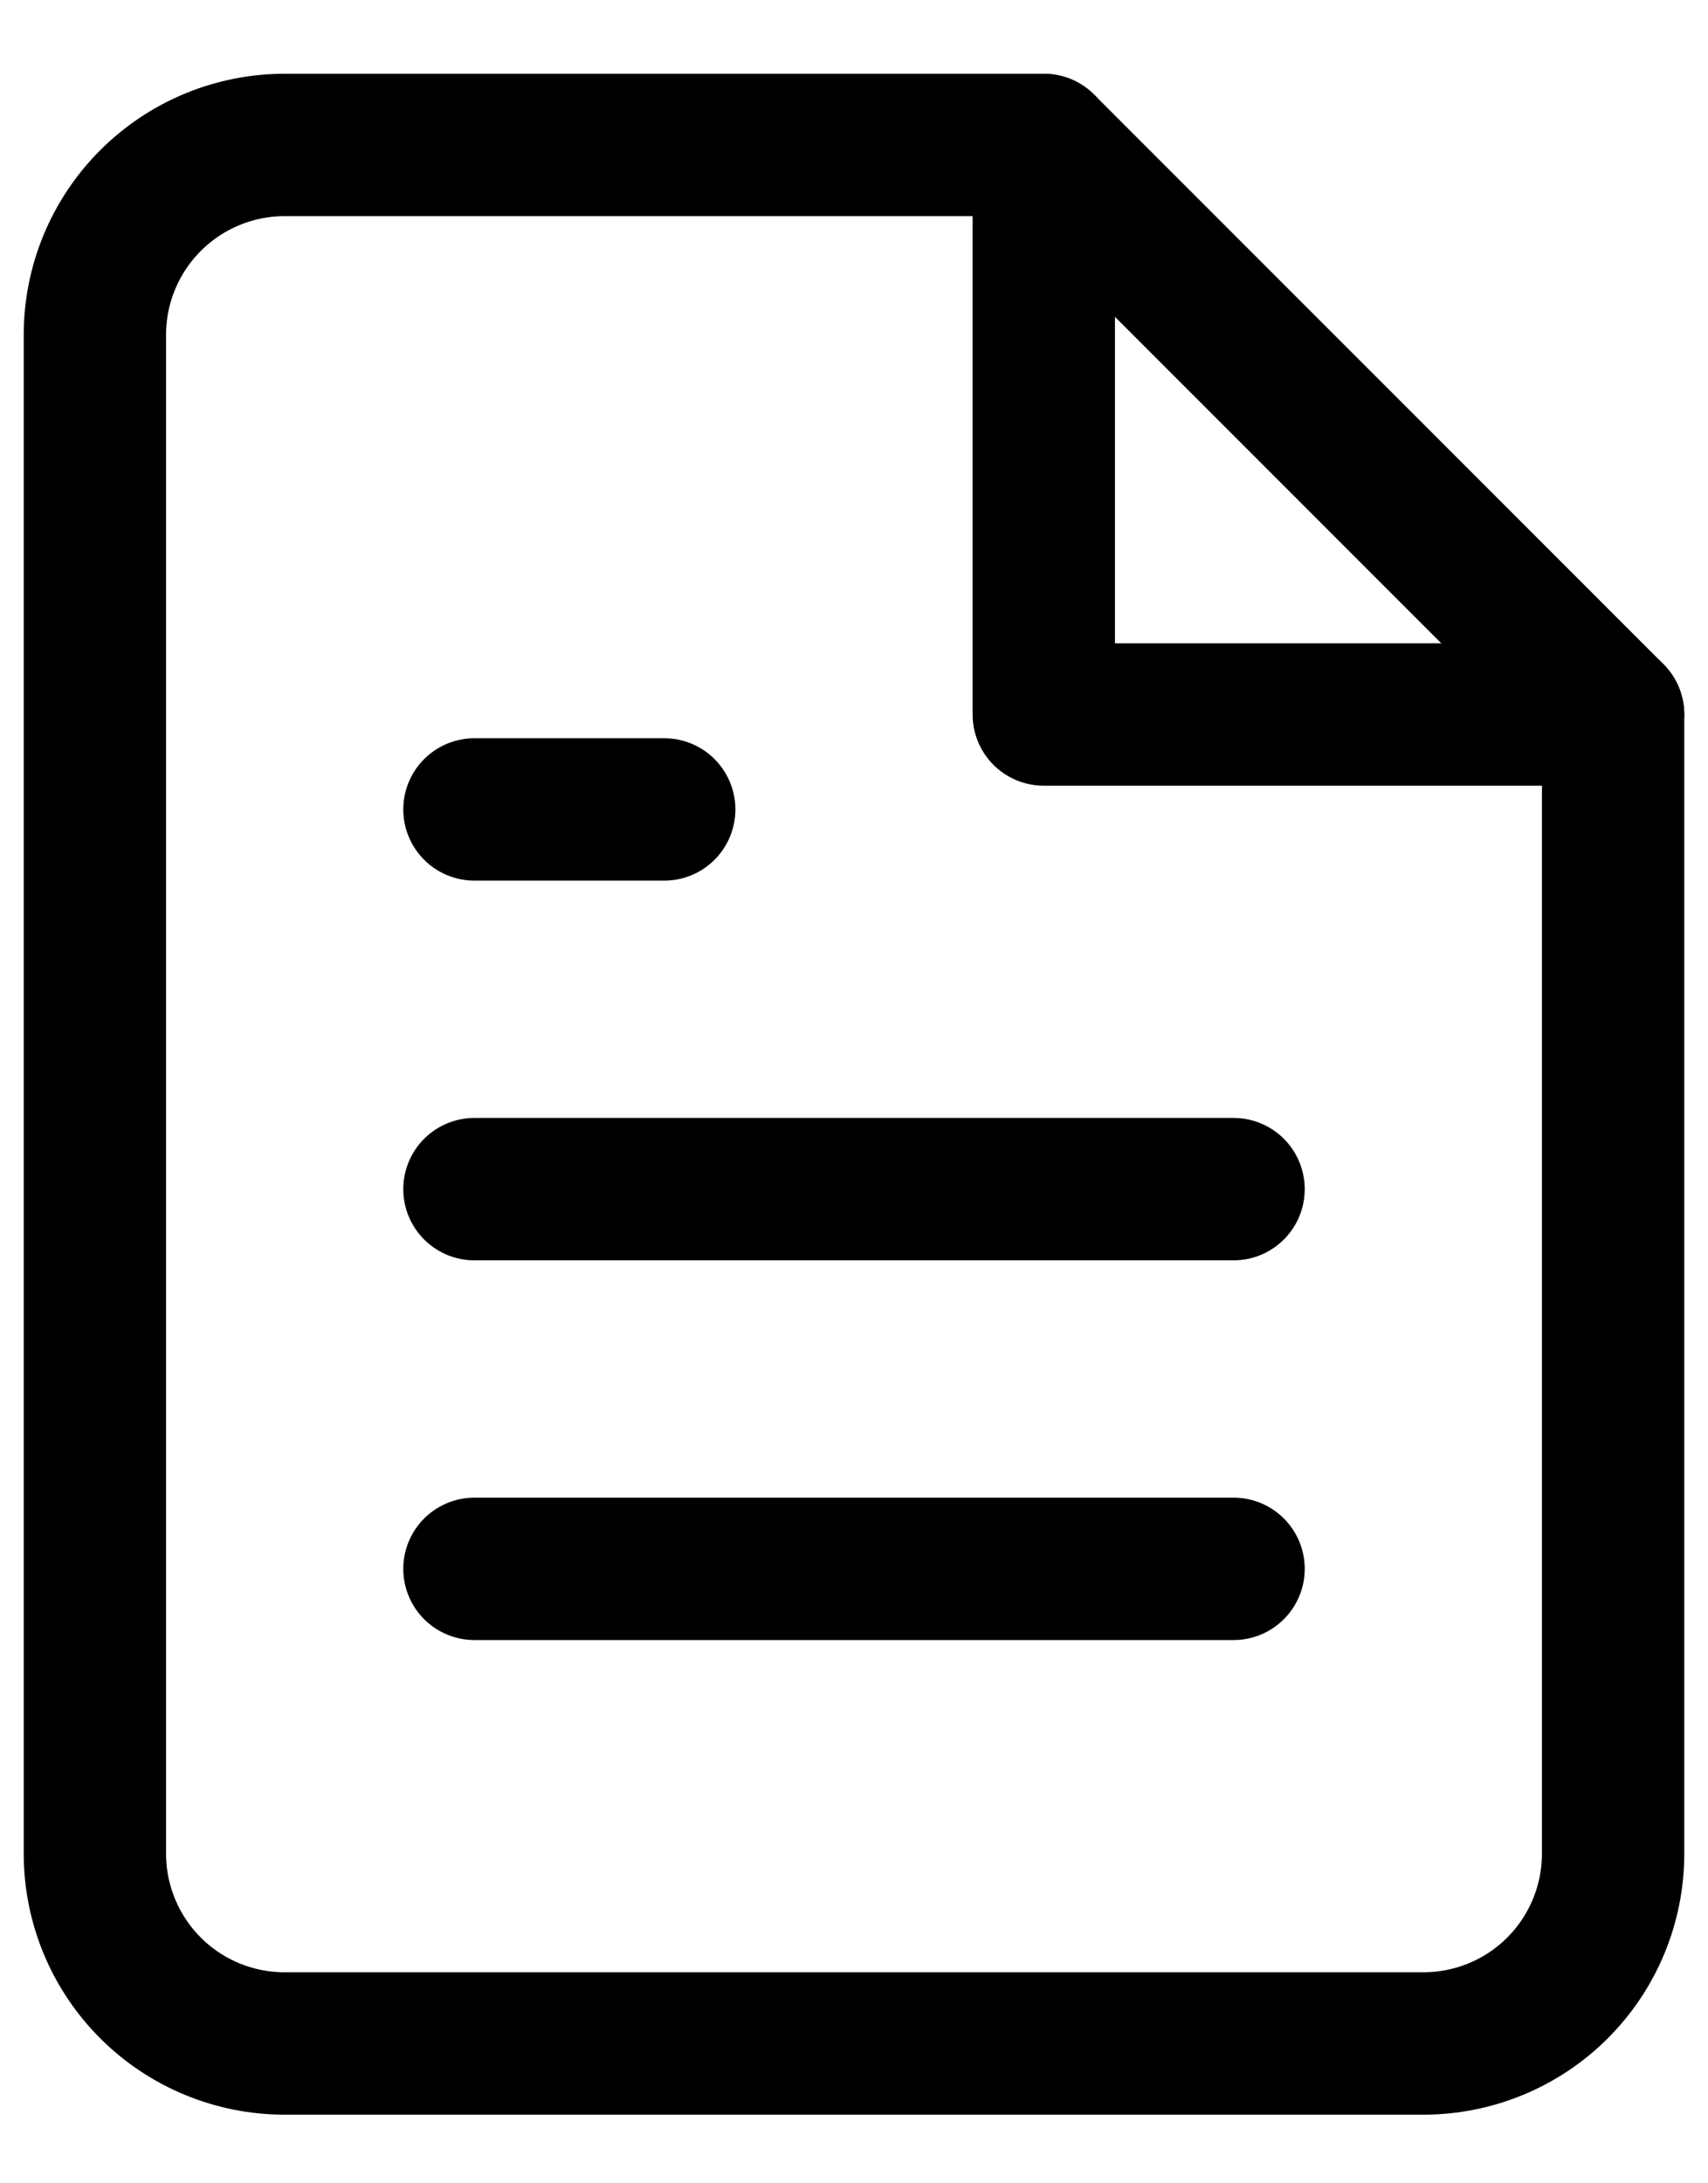
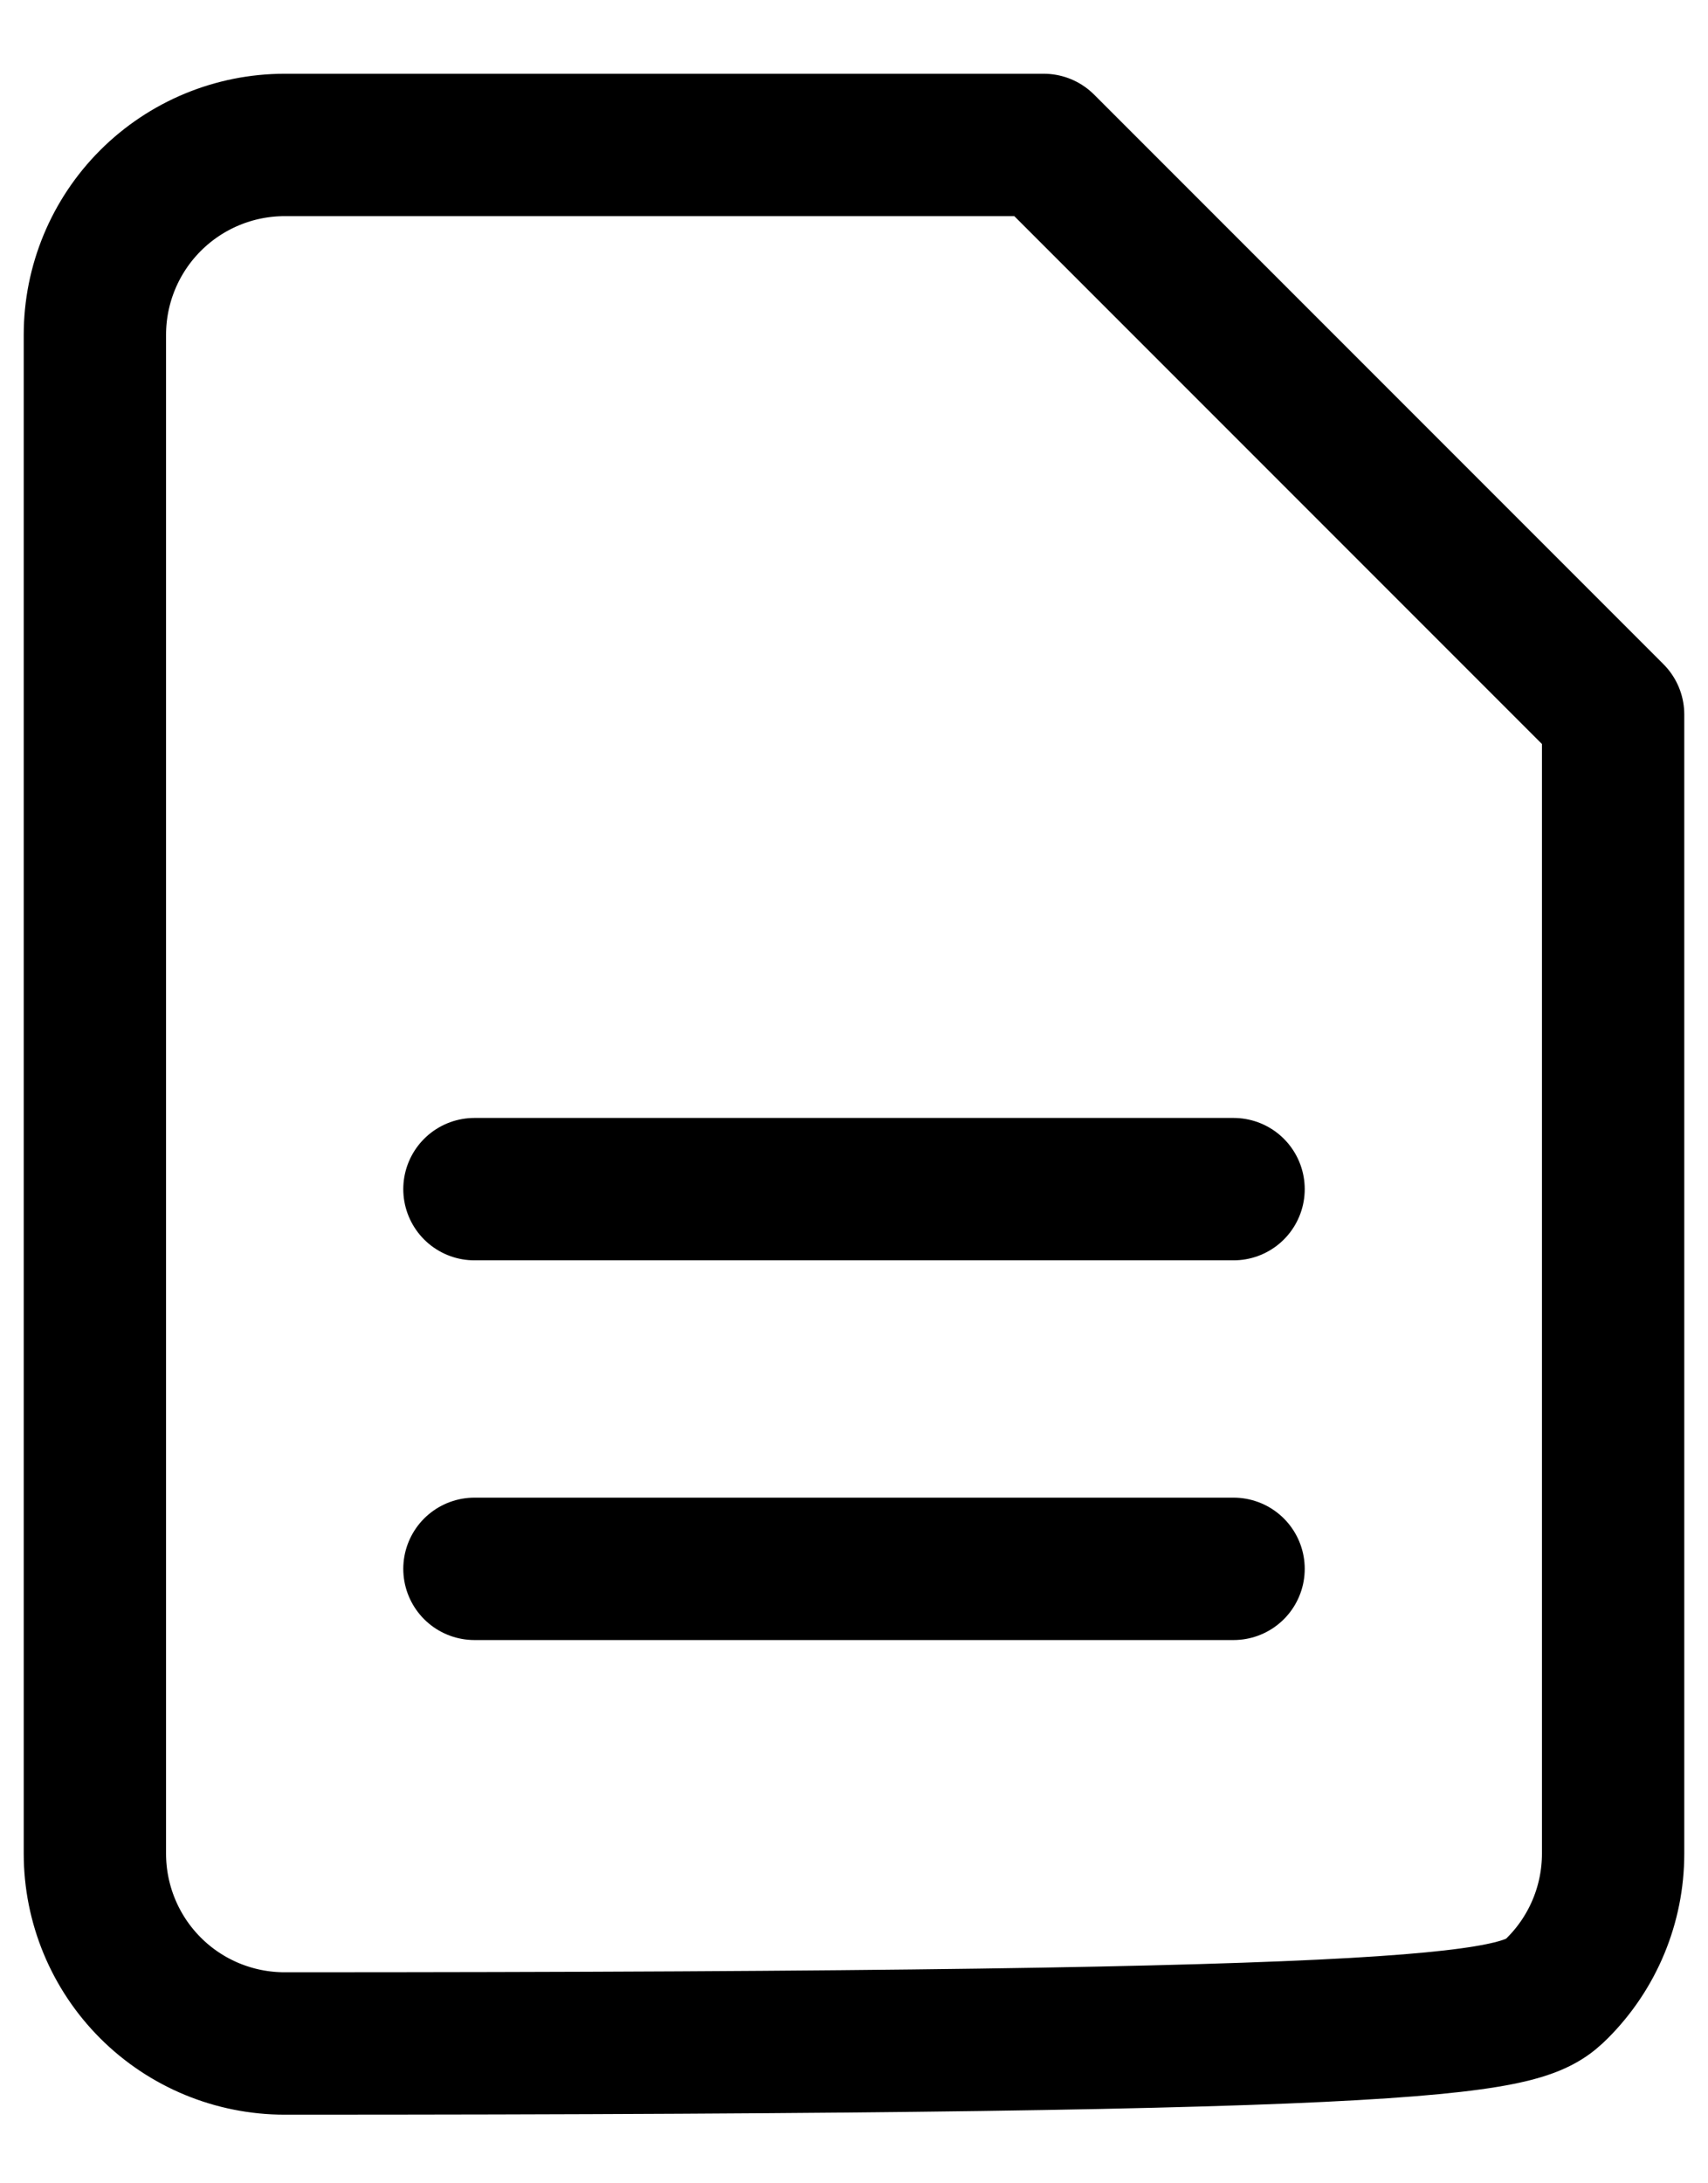
<svg xmlns="http://www.w3.org/2000/svg" width="18" height="23" viewBox="0 0 18 23" fill="none">
  <g clip-path="url(#clip0_10142_715)">
-     <path d="M11 1.527H3C2.47 1.527 1.961 1.738 1.586 2.113C1.211 2.488 1 2.997 1 3.527V19.527C1 20.058 1.211 20.567 1.586 20.942C1.961 21.317 2.47 21.527 3 21.527H15C15.53 21.527 16.039 21.317 16.414 20.942C16.789 20.567 17 20.058 17 19.527V7.527L11 1.527Z" stroke="#333333" style="stroke:#333333;stroke:color(display-p3 0.2 0.2 0.2);stroke-opacity:1;" stroke-width="1.5" stroke-linecap="round" stroke-linejoin="round" />
-     <path d="M11 1.527V7.527H17" stroke="#333333" style="stroke:#333333;stroke:color(display-p3 0.2 0.2 0.2);stroke-opacity:1;" stroke-width="1.5" stroke-linecap="round" stroke-linejoin="round" />
+     <path d="M11 1.527H3C2.47 1.527 1.961 1.738 1.586 2.113C1.211 2.488 1 2.997 1 3.527V19.527C1 20.058 1.211 20.567 1.586 20.942C1.961 21.317 2.47 21.527 3 21.527C15.53 21.527 16.039 21.317 16.414 20.942C16.789 20.567 17 20.058 17 19.527V7.527L11 1.527Z" stroke="#333333" style="stroke:#333333;stroke:color(display-p3 0.2 0.2 0.2);stroke-opacity:1;" stroke-width="1.5" stroke-linecap="round" stroke-linejoin="round" />
    <path d="M13 12.527H5" stroke="#333333" style="stroke:#333333;stroke:color(display-p3 0.2 0.2 0.2);stroke-opacity:1;" stroke-width="1.5" stroke-linecap="round" stroke-linejoin="round" />
    <path d="M13 16.527H5" stroke="#333333" style="stroke:#333333;stroke:color(display-p3 0.2 0.2 0.2);stroke-opacity:1;" stroke-width="1.5" stroke-linecap="round" stroke-linejoin="round" />
-     <path d="M7 8.527H6H5" stroke="#333333" style="stroke:#333333;stroke:color(display-p3 0.2 0.2 0.2);stroke-opacity:1;" stroke-width="1.5" stroke-linecap="round" stroke-linejoin="round" />
  </g>
  <defs>
    <clipPath id="clip0_10142_715">
      <rect width="18" height="23" fill="white" style="fill:white;fill-opacity:1;" />
    </clipPath>
  </defs>
</svg>